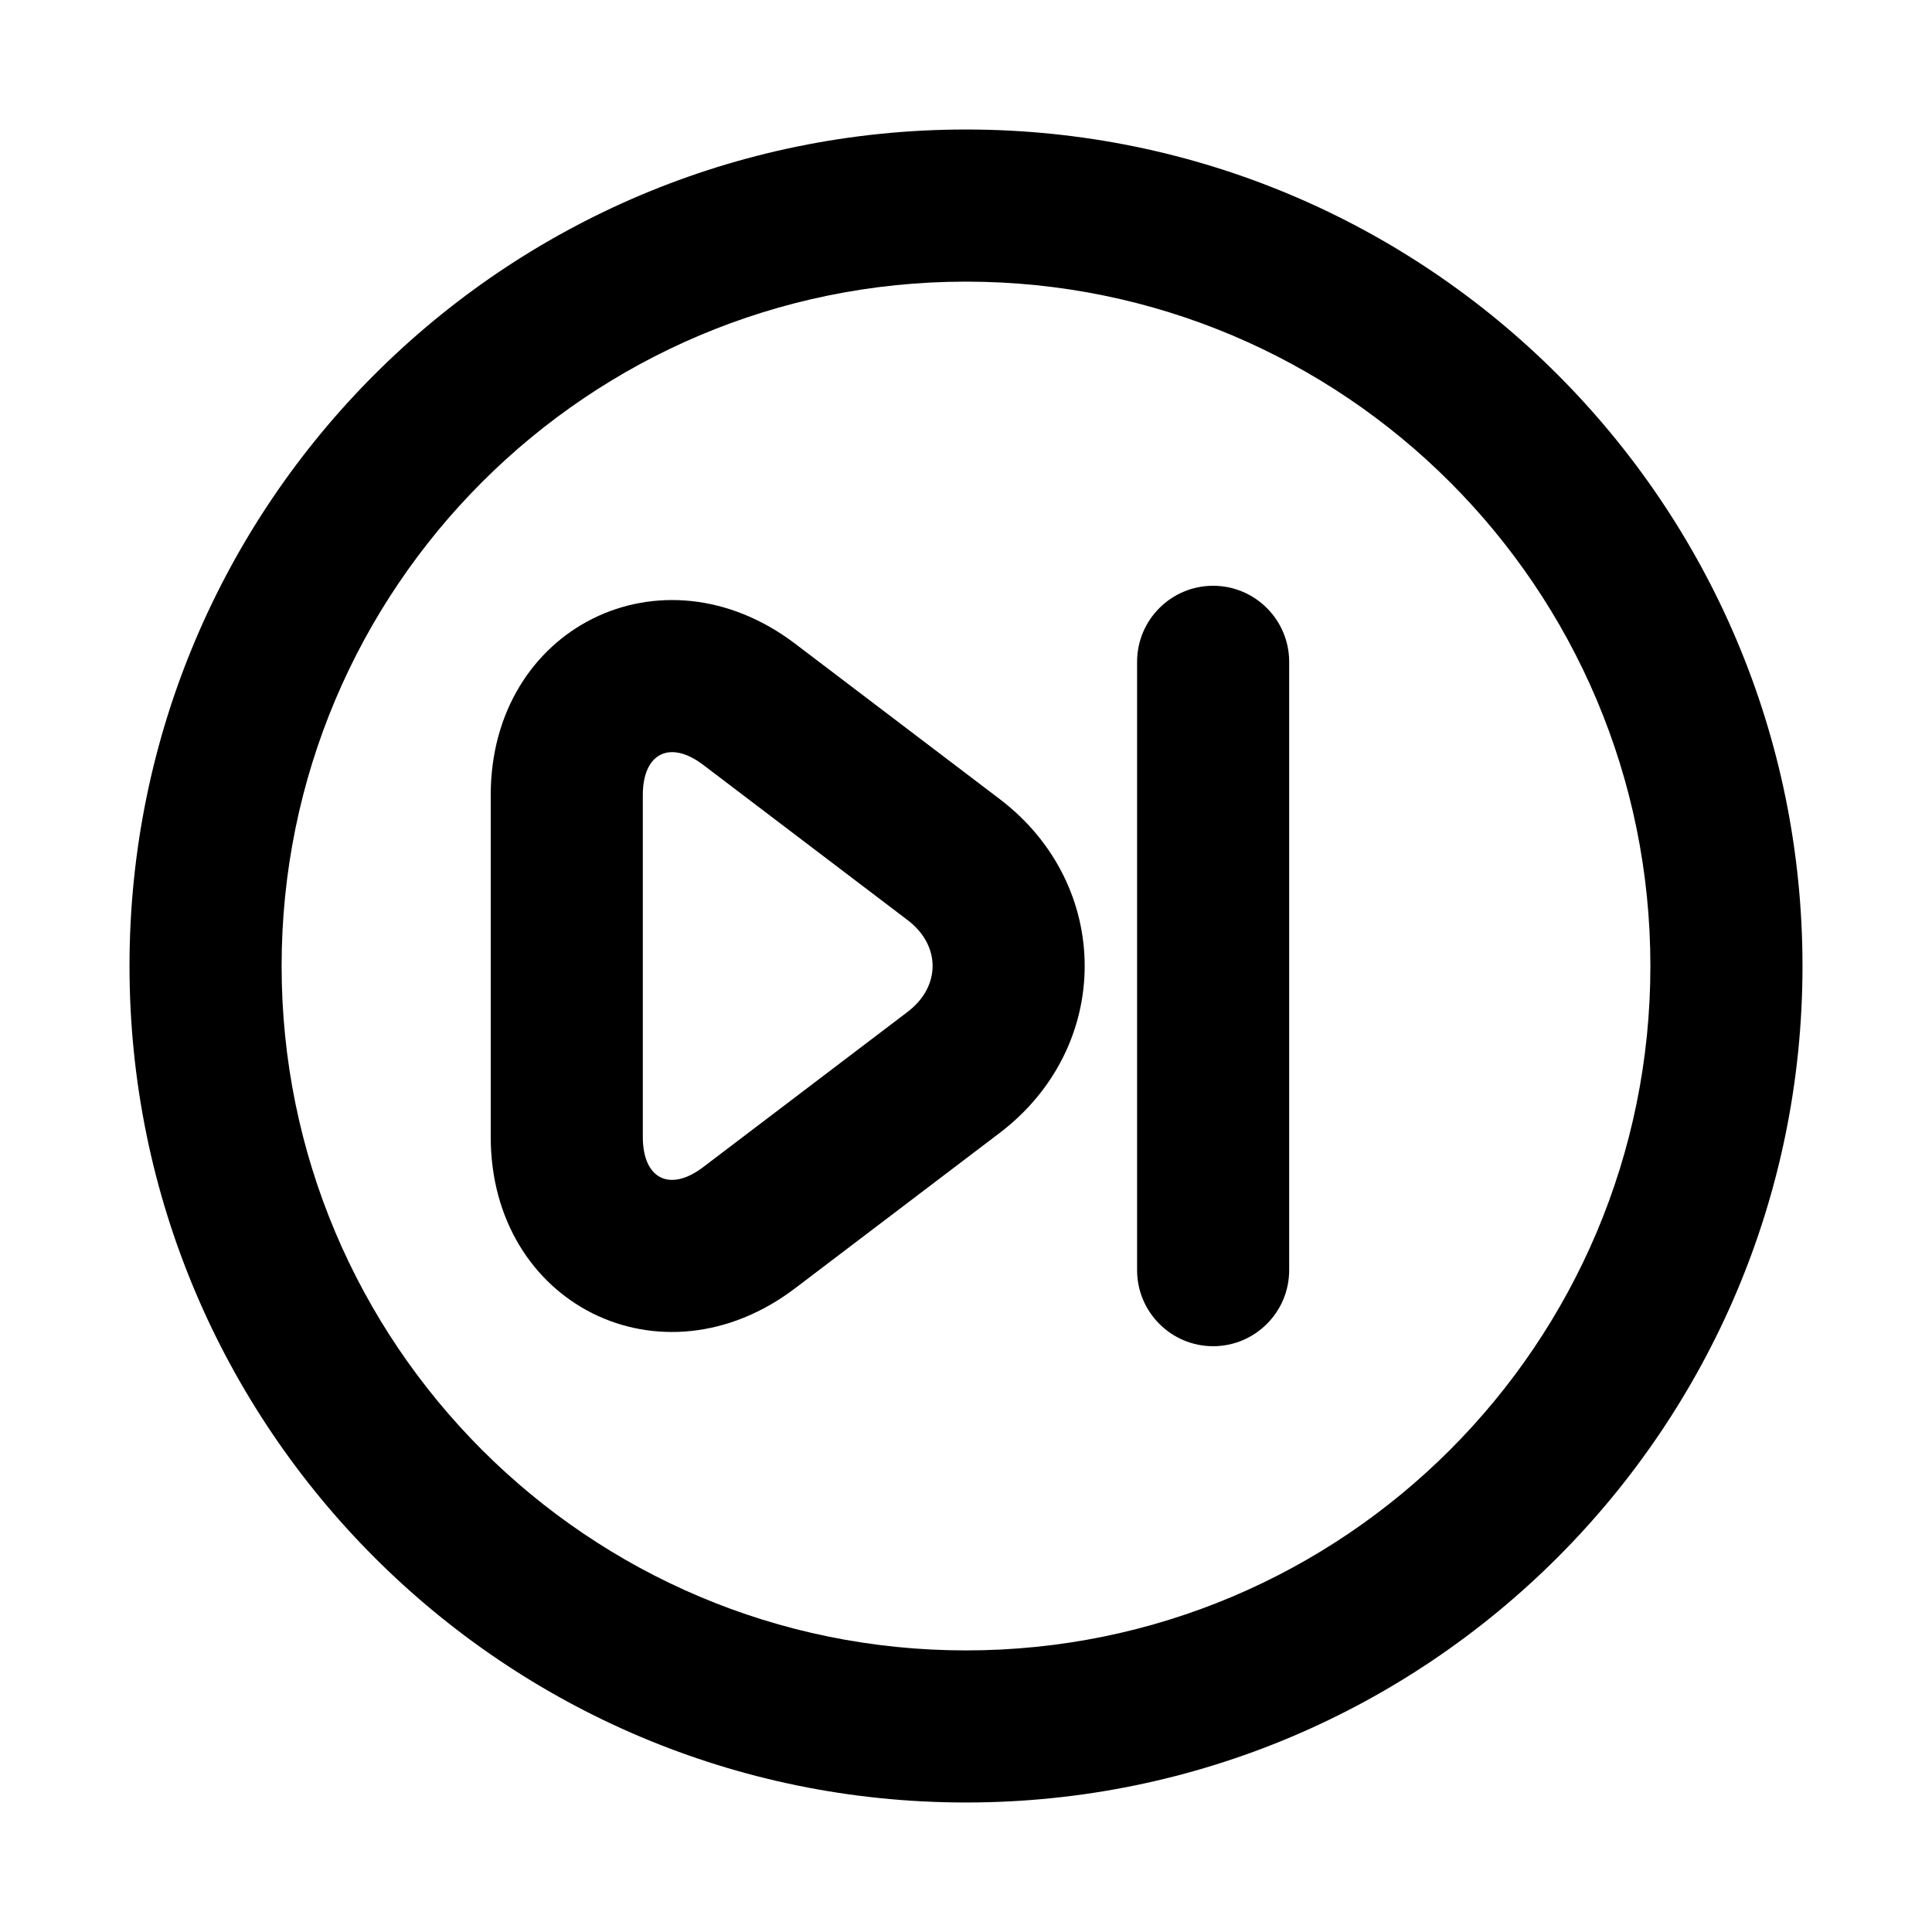
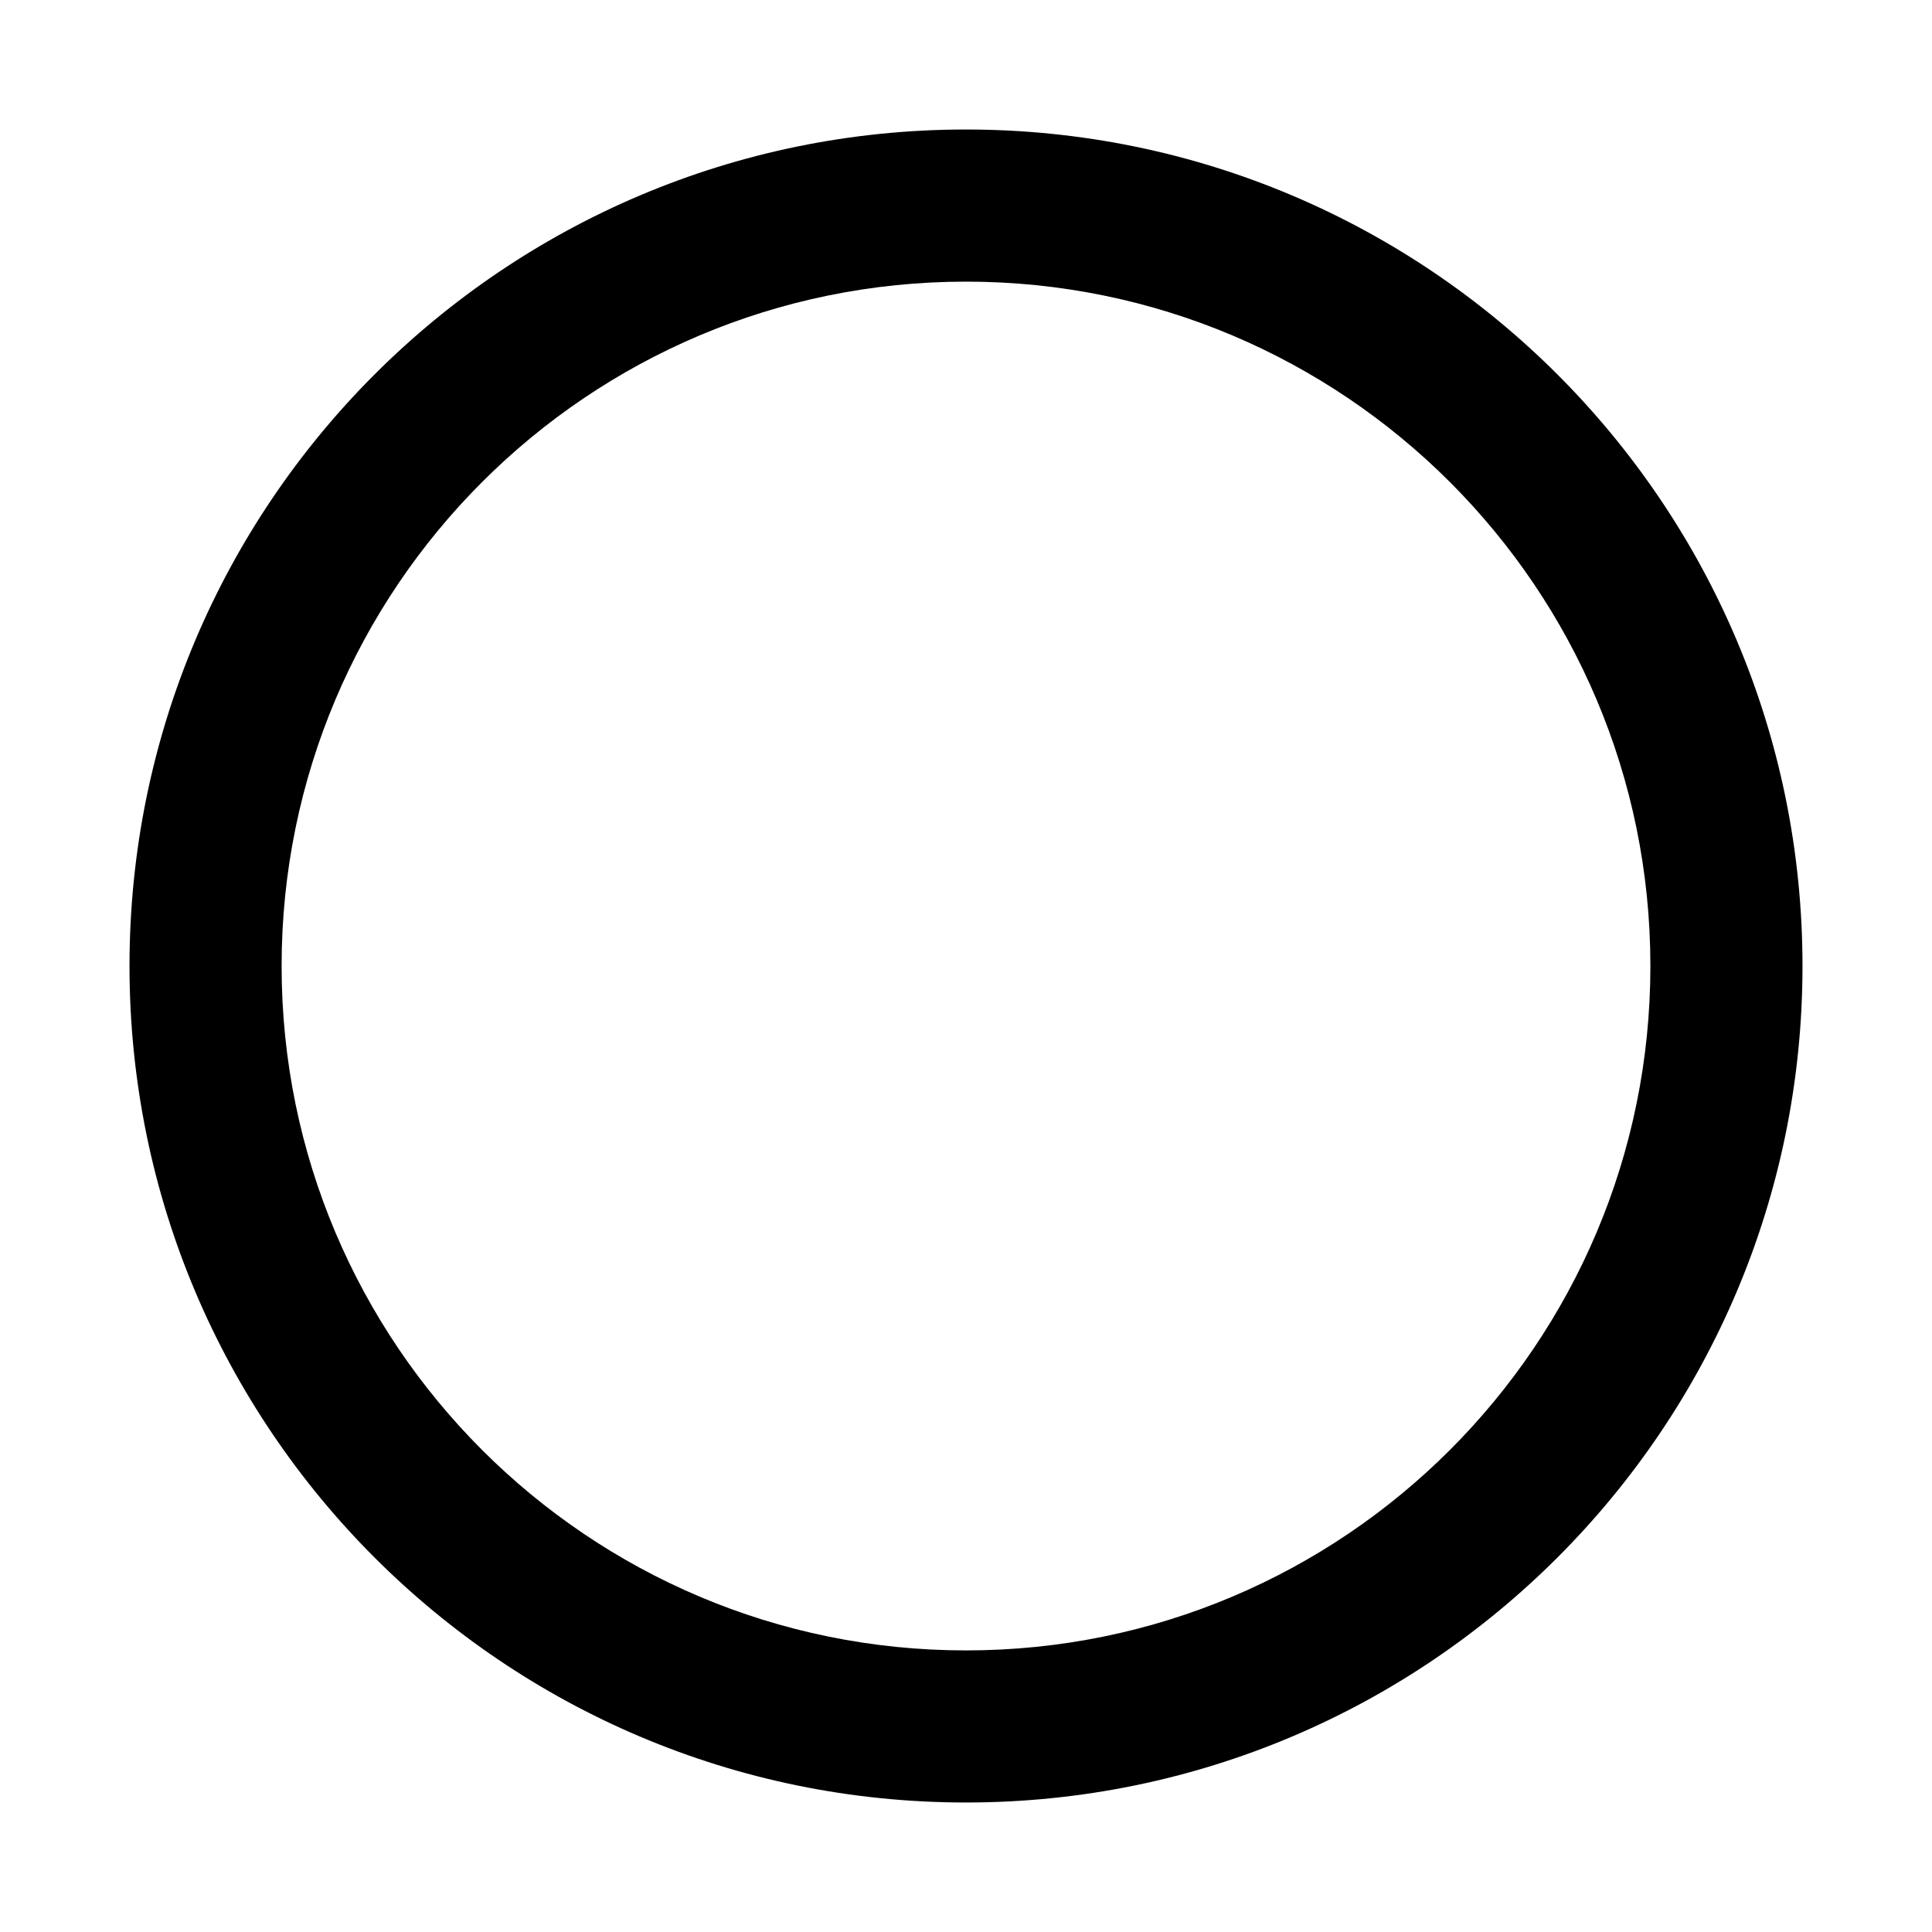
<svg xmlns="http://www.w3.org/2000/svg" fill="#000000" width="800px" height="800px" version="1.1" viewBox="144 144 512 512">
  <g fill-rule="evenodd">
-     <path d="m330.36 453.29 54.168-41.137c8.812-6.691 8.844-17.602 0-24.316l-54.168-41.137c-8.809-6.691-16.008-3.129-16.008 8.008v90.574c0 11.168 7.168 14.723 16.008 8.008zm24.375 32.098c-35.43 26.91-80.688 4.324-80.688-40.105v-90.574c0-44.402 45.297-66.984 80.688-40.105l54.172 41.137c30.082 22.848 30.043 65.695 0 88.512zm90.605-166c0-11.133 9.047-20.152 20.152-20.152 11.133 0 20.152 9.051 20.152 20.152v161.22c0 11.129-9.043 20.152-20.152 20.152-11.129 0-20.152-9.051-20.152-20.152z" />
    <path d="m400 621.68c122.43 0 221.68-99.25 221.68-221.68 0-122.43-99.25-221.68-221.68-221.68-122.43 0-221.68 99.246-221.68 221.68 0 122.43 99.246 221.68 221.68 221.68zm0-40.305c-100.17 0-181.37-81.203-181.37-181.37 0-100.17 81.199-181.37 181.37-181.37 100.17 0 181.37 81.199 181.37 181.37 0 100.17-81.203 181.37-181.37 181.37z" />
  </g>
</svg>